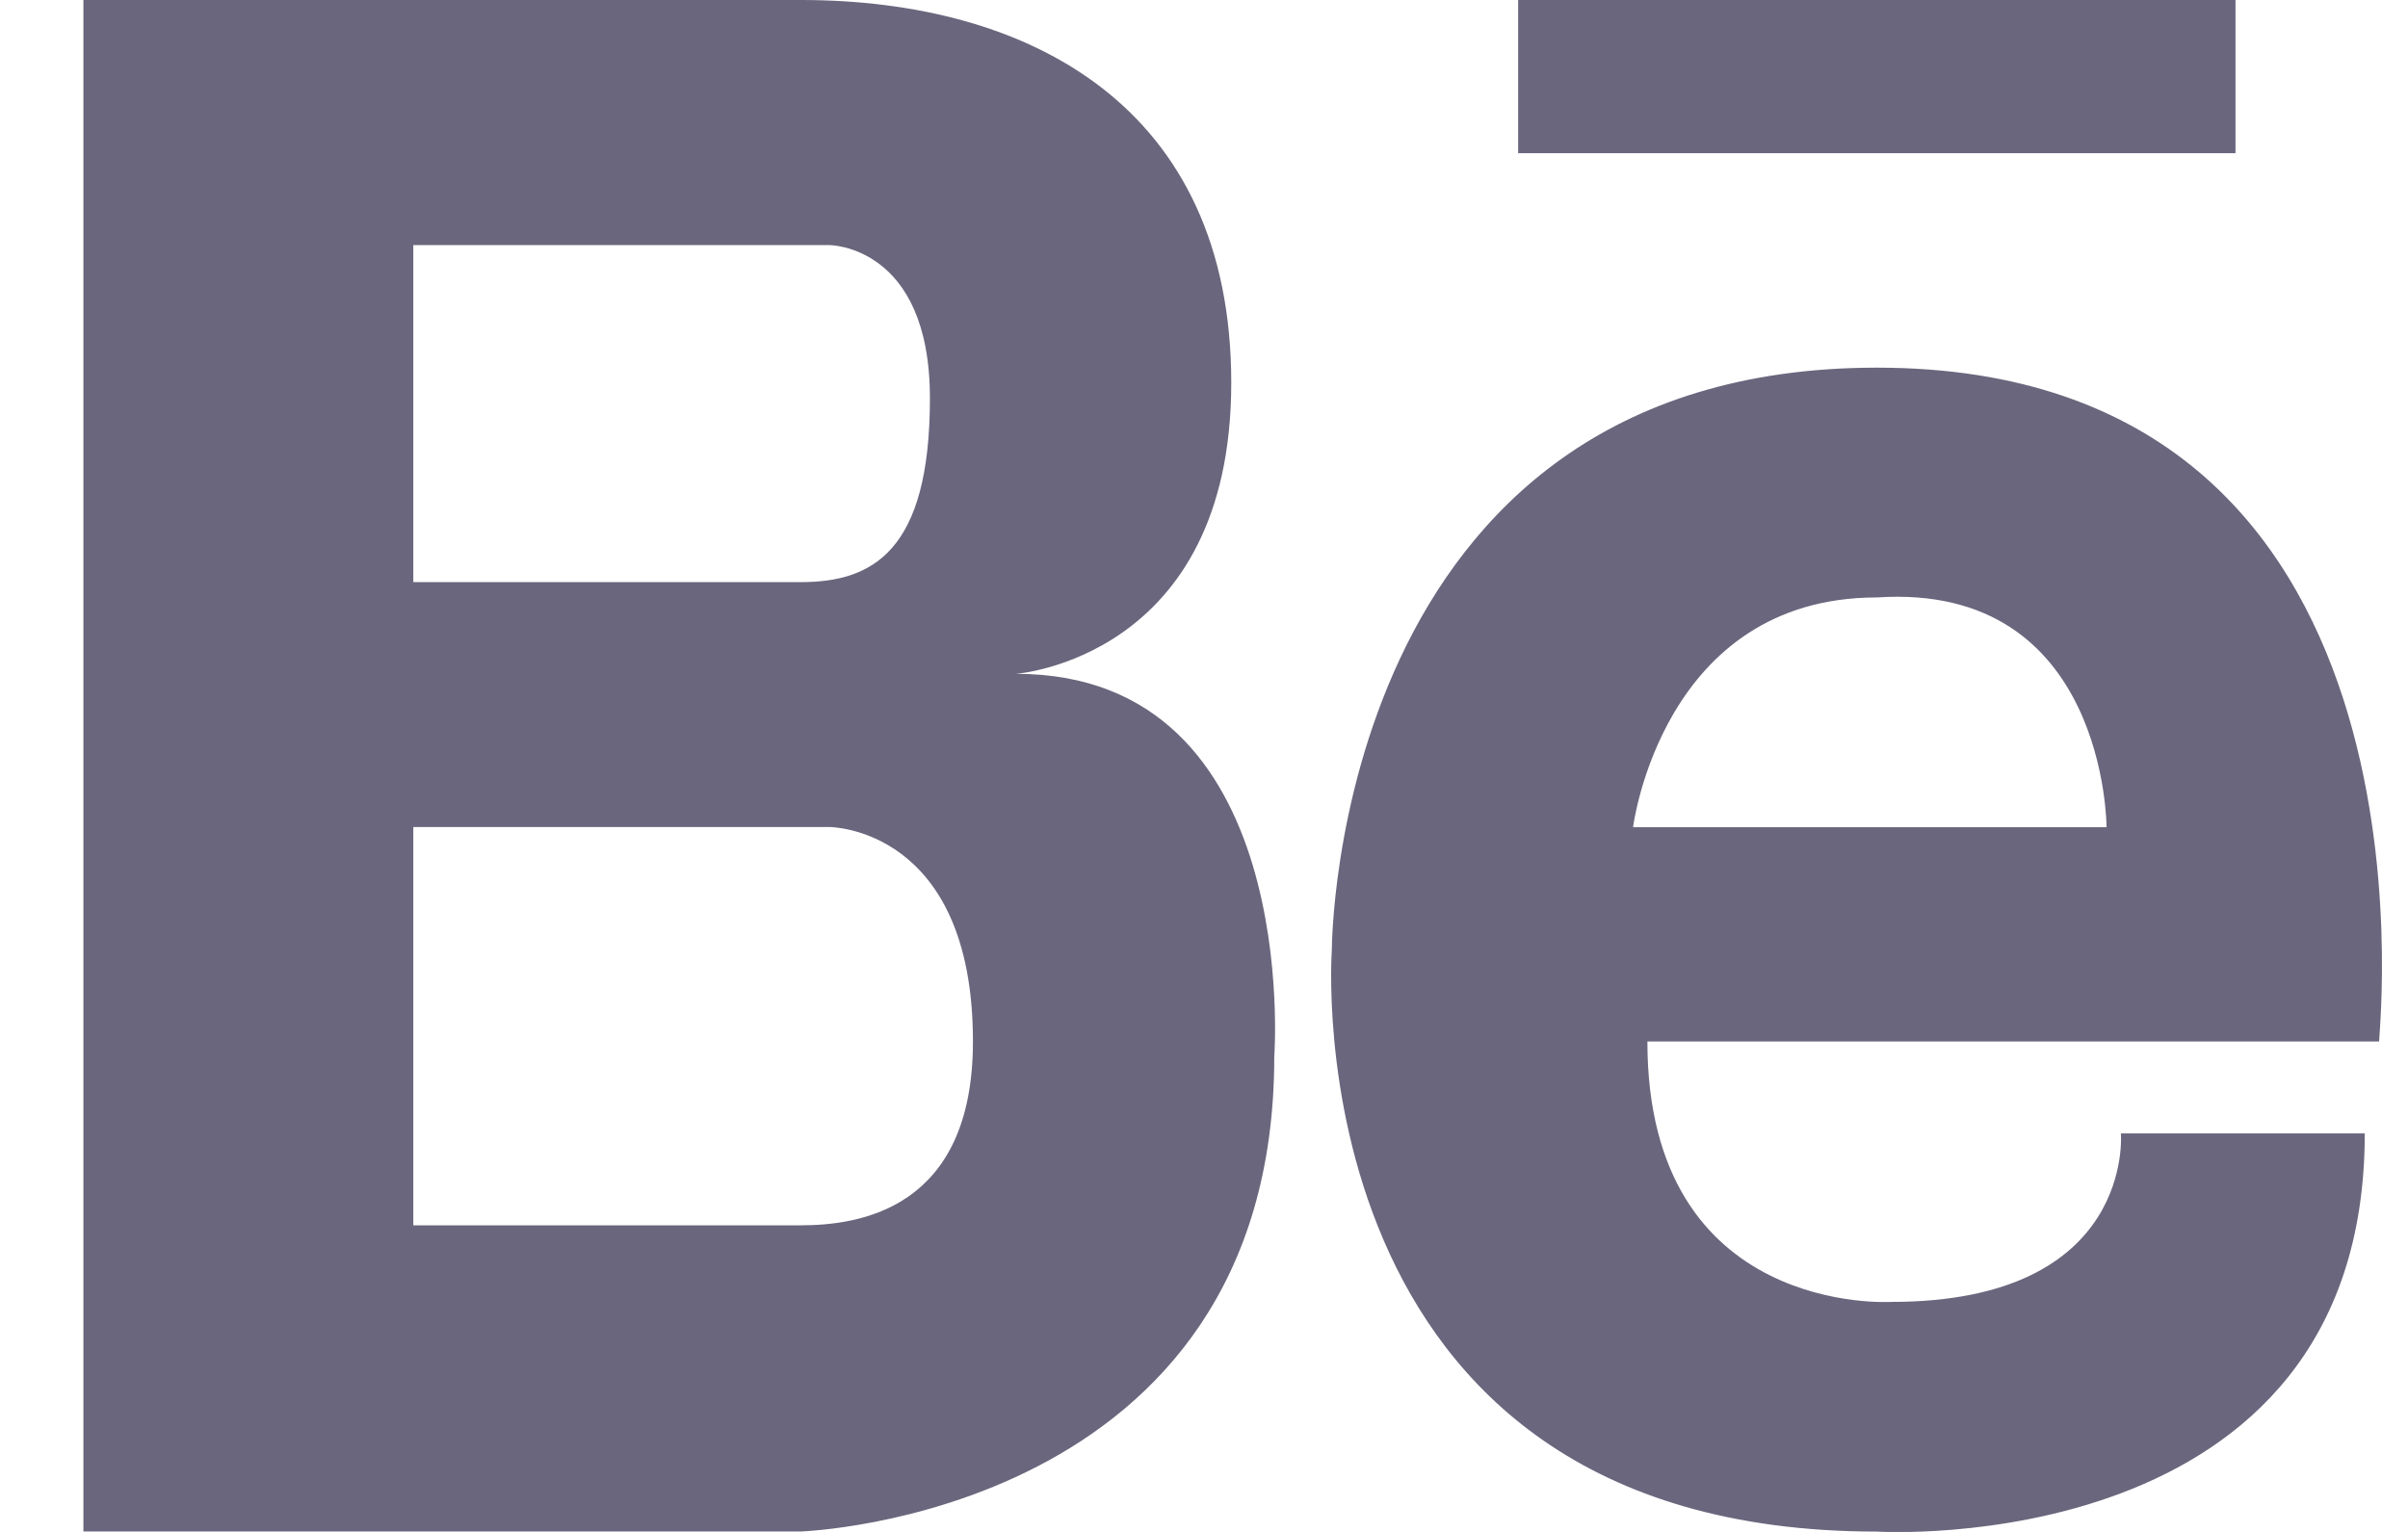
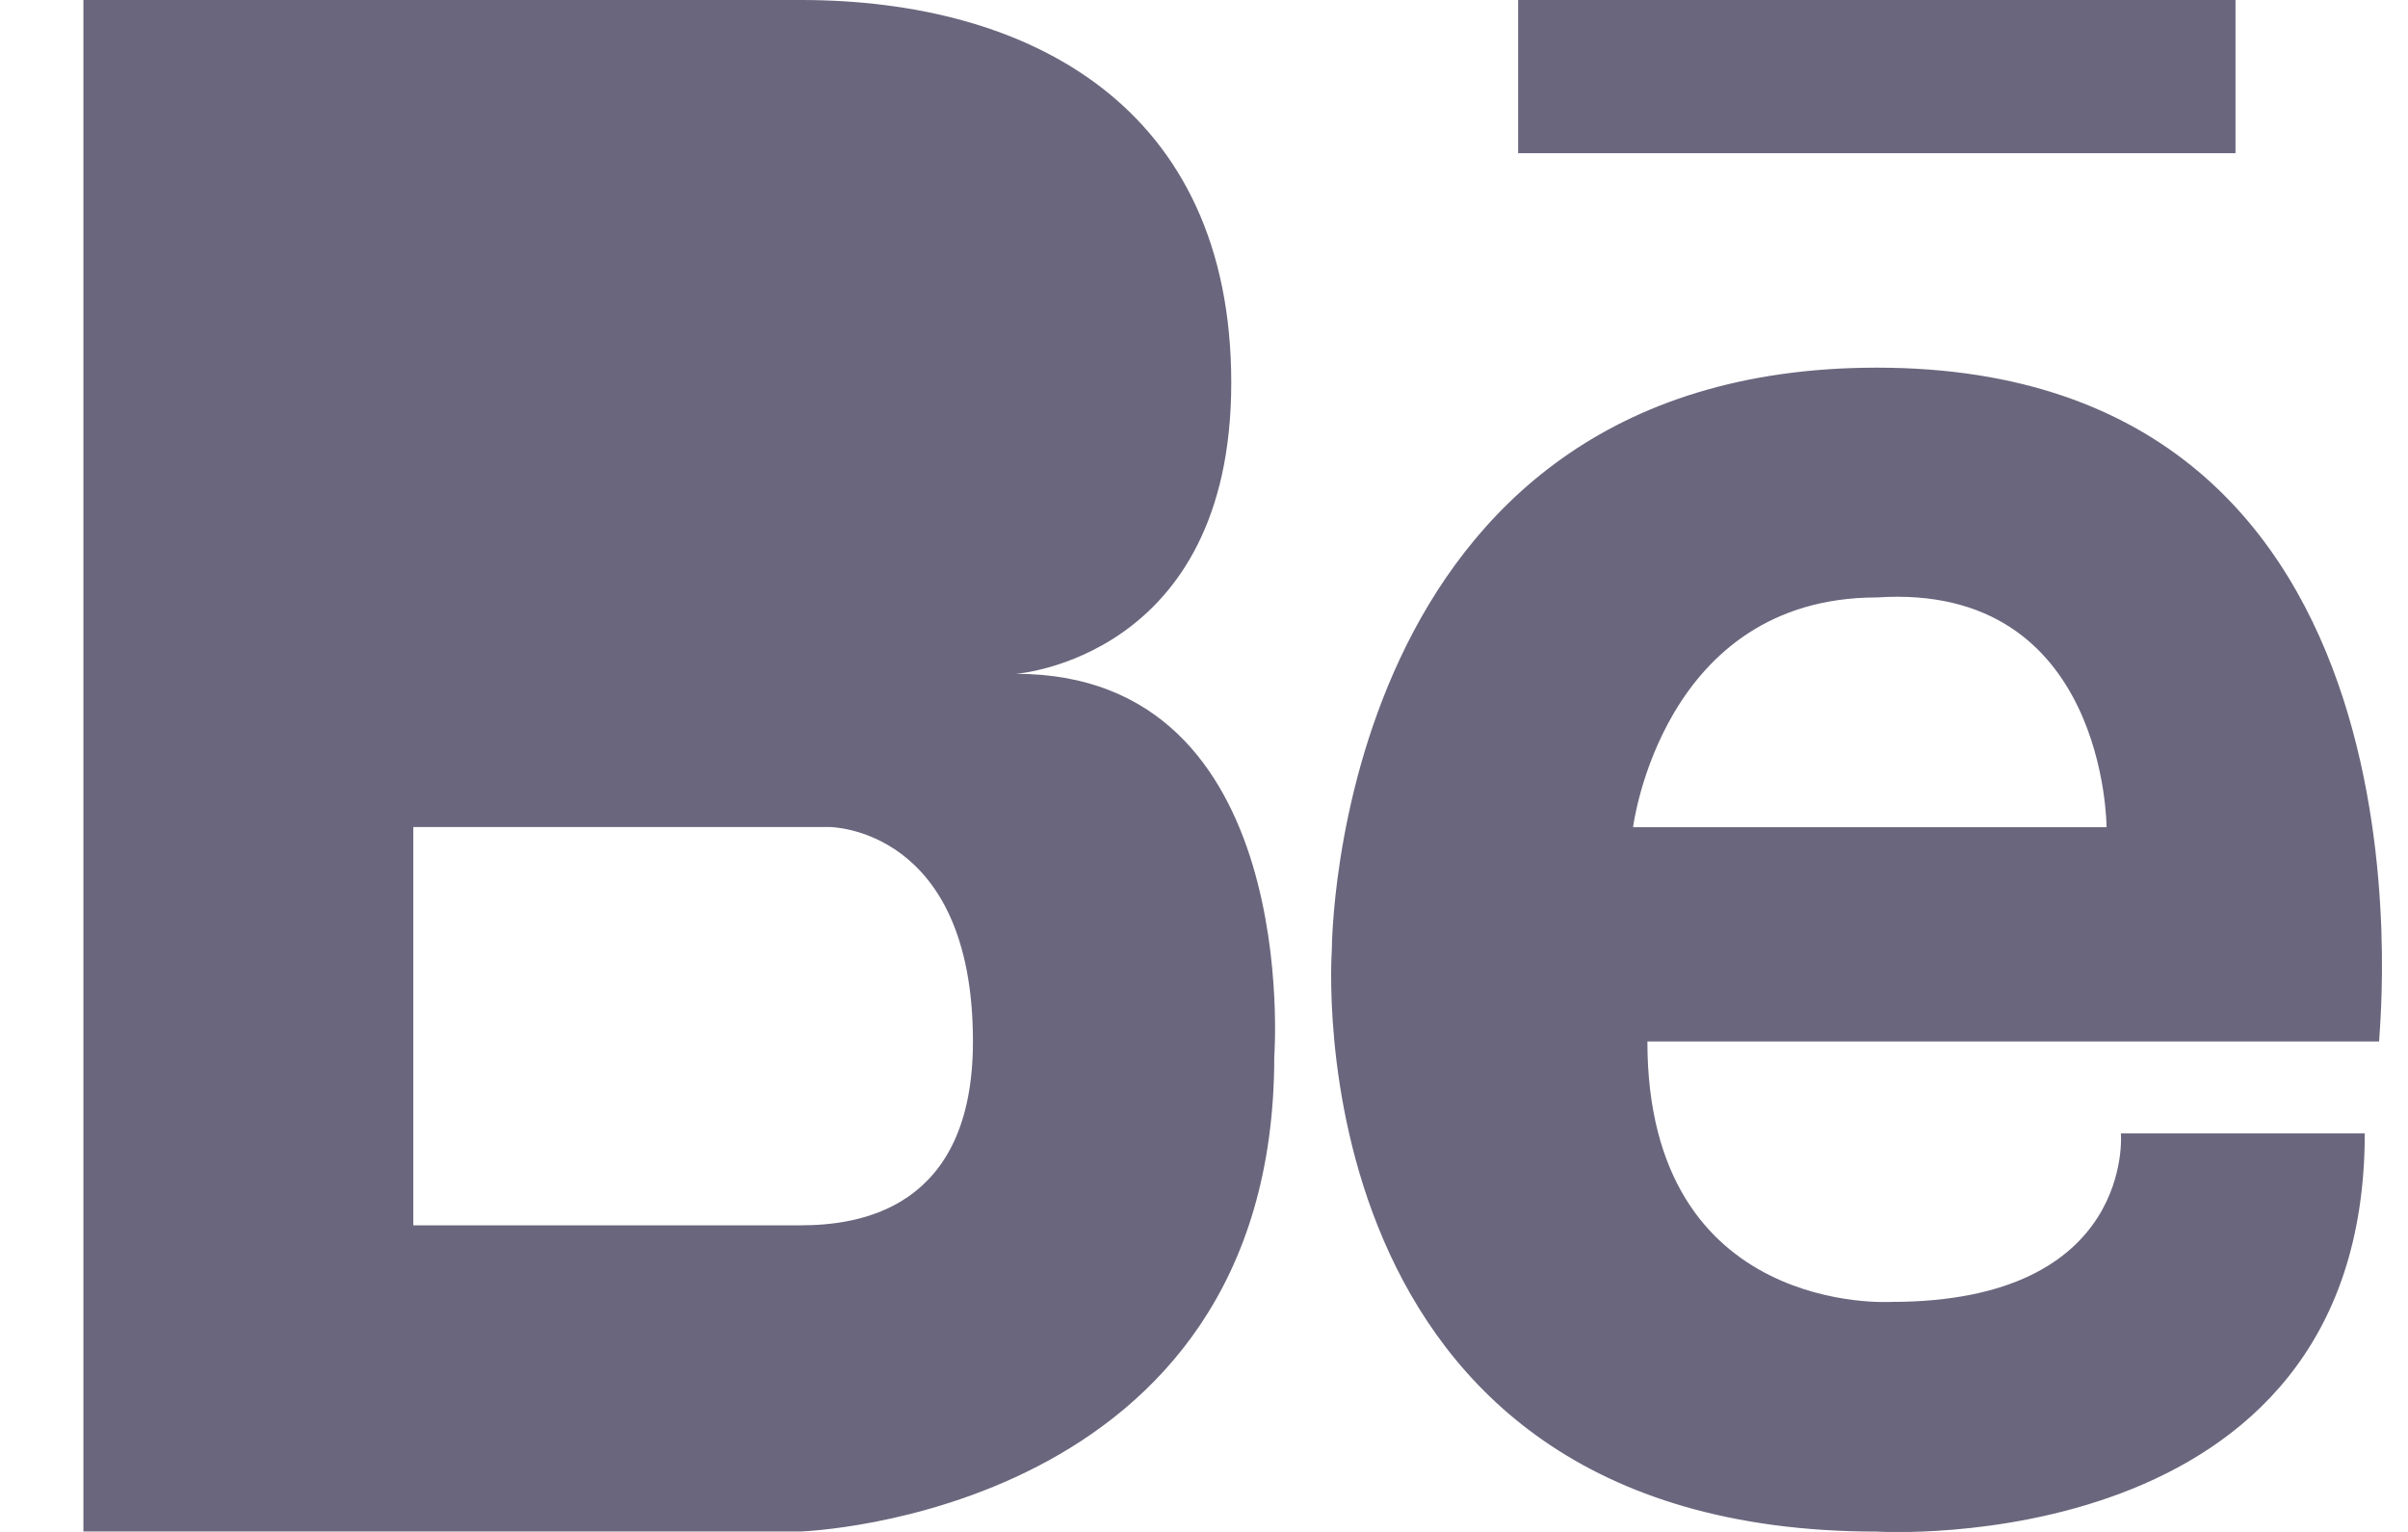
<svg xmlns="http://www.w3.org/2000/svg" width="22" height="14" fill="none">
-   <path fill="#070127" d="M9.282 6.158s1.967-.14 1.967-2.66C11.249.98 9.413 0 7.316 0H.762v13.996h6.554s4.326-.14 4.326-4.339c0 0 .262-3.499-2.36-3.499ZM3.777 2.24h3.801s.918 0 .918 1.4-.525 1.68-1.18 1.68h-3.54V2.24Zm3.539 8.958h-3.54v-3.64h3.802s1.311 0 1.311 1.96c0 1.54-1.049 1.68-1.573 1.68Zm9.832-7.838c-4.98 0-4.98 5.319-4.98 5.319s-.394 5.318 4.98 5.318c0 0 4.457.28 4.457-3.639h-2.228s.13 1.54-2.098 1.54c0 0-2.228.14-2.228-2.38h6.685c0-.14.656-6.158-4.588-6.158Zm2.098 4.2H14.92s.262-2.1 2.228-2.1c2.098-.14 2.098 2.1 2.098 2.1ZM20.424 0H13.87v1.4h6.554V0Z" opacity=".6" />
+   <path fill="#070127" d="M9.282 6.158s1.967-.14 1.967-2.66C11.249.98 9.413 0 7.316 0H.762v13.996h6.554s4.326-.14 4.326-4.339c0 0 .262-3.499-2.36-3.499ZM3.777 2.24h3.801h-3.54V2.24Zm3.539 8.958h-3.54v-3.64h3.802s1.311 0 1.311 1.96c0 1.54-1.049 1.68-1.573 1.68Zm9.832-7.838c-4.98 0-4.98 5.319-4.98 5.319s-.394 5.318 4.98 5.318c0 0 4.457.28 4.457-3.639h-2.228s.13 1.54-2.098 1.54c0 0-2.228.14-2.228-2.38h6.685c0-.14.656-6.158-4.588-6.158Zm2.098 4.2H14.92s.262-2.1 2.228-2.1c2.098-.14 2.098 2.1 2.098 2.1ZM20.424 0H13.87v1.4h6.554V0Z" opacity=".6" />
</svg>